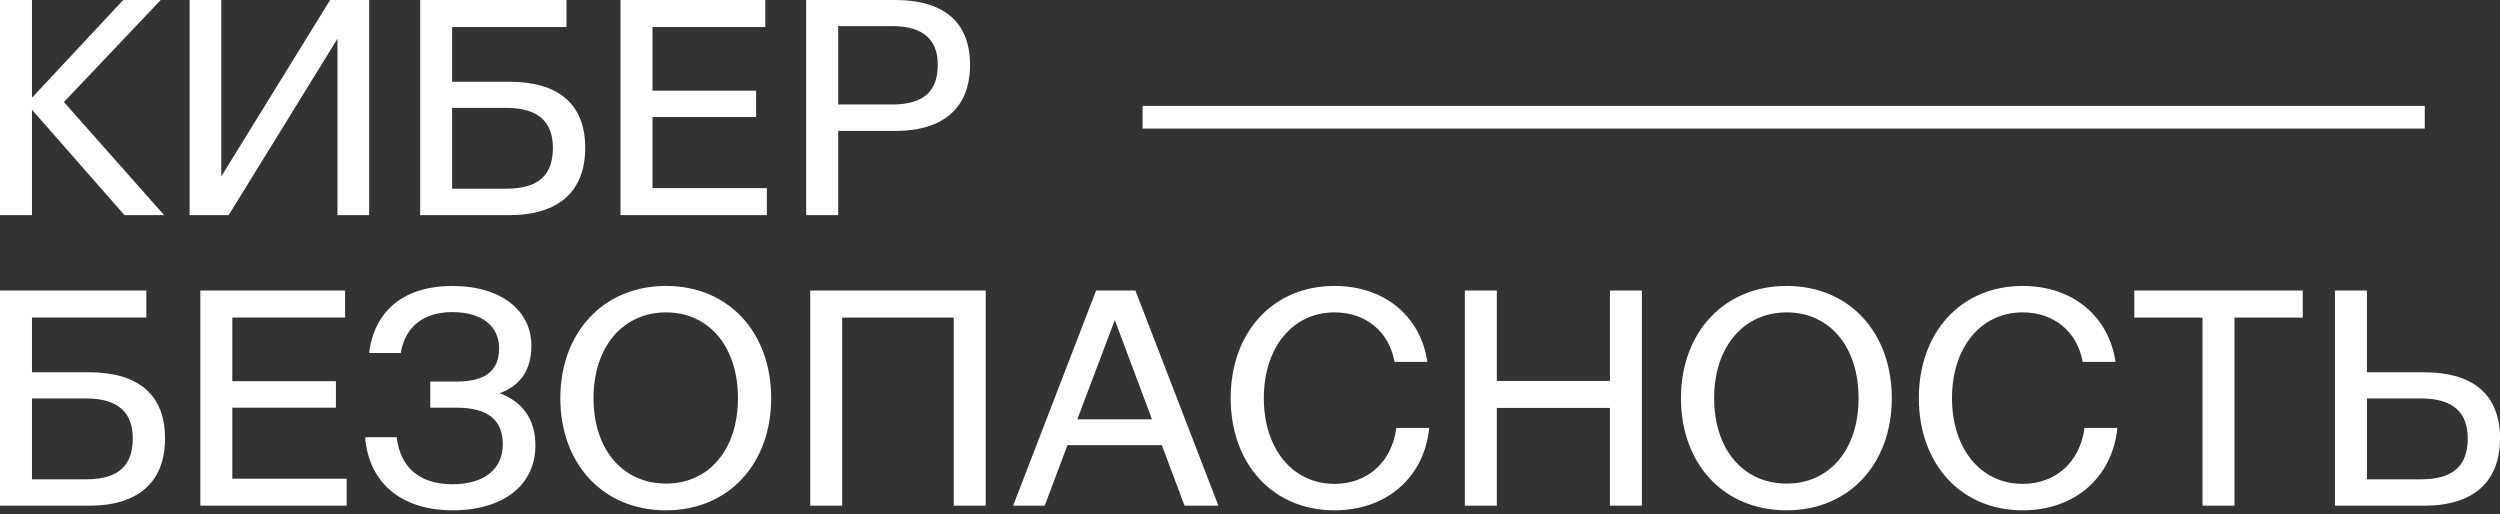
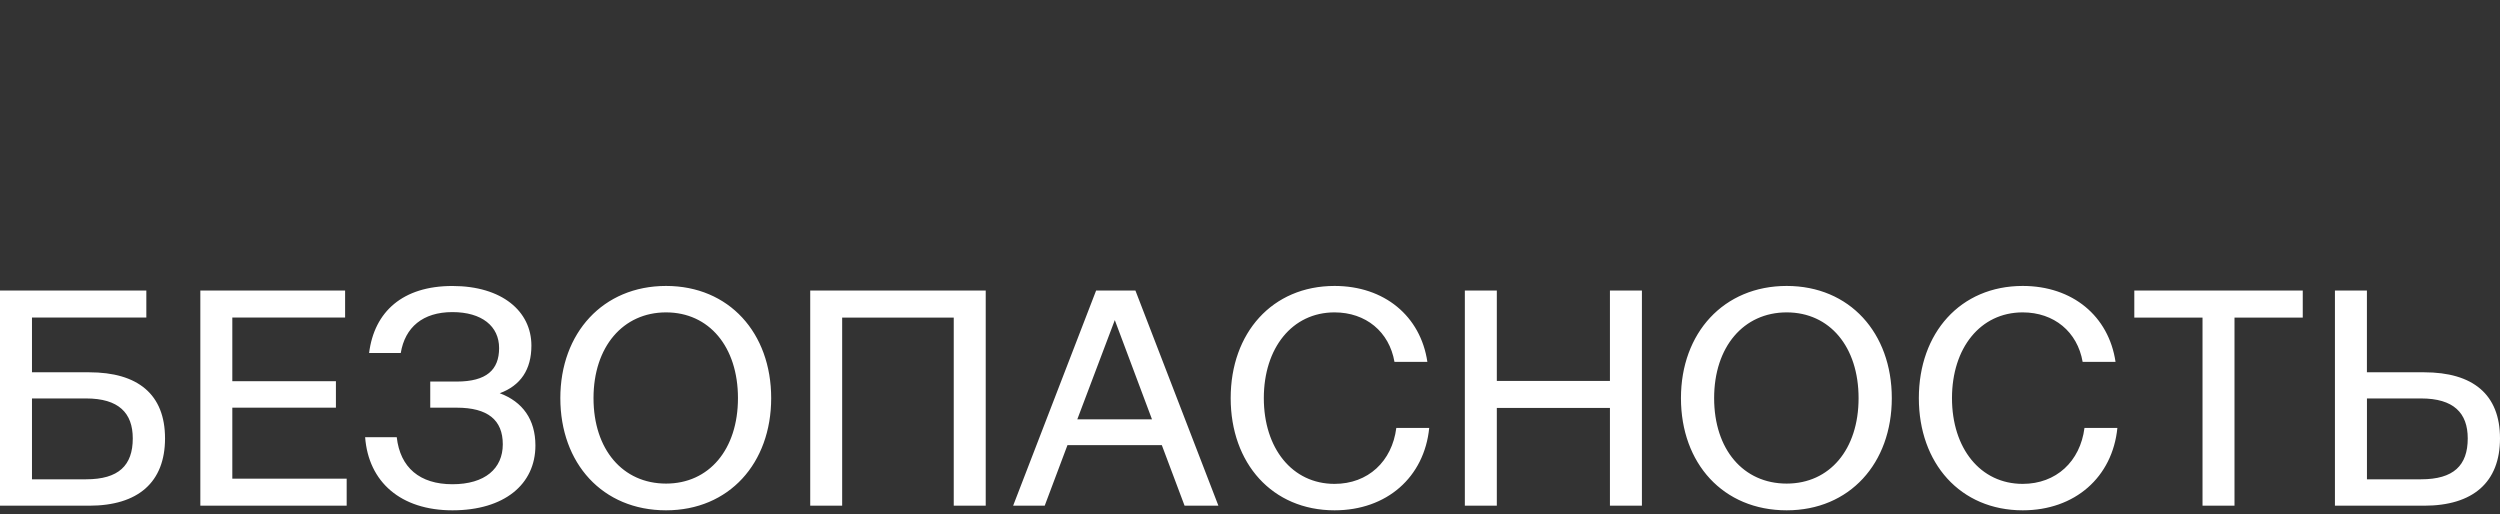
<svg xmlns="http://www.w3.org/2000/svg" width="564" height="116" viewBox="0 0 564 116" fill="none">
  <rect x="0" y="0" width="564" height="116" fill="#333333" stroke="none" />
-   <path d="M547.027 23.888H257.771V29.012H547.027V23.888Z" fill="white" />
  <path d="M546.186 108.13H533.984V89.89H546.186C553.536 89.89 556.722 93.149 556.722 98.906C556.722 105.007 553.536 108.13 546.186 108.13ZM526.769 114.086H546.874C557.899 114.086 564 108.818 564 98.897C564 88.976 557.899 83.988 546.874 83.988H533.975V65.54H526.76V114.077L526.769 114.086ZM481.491 71.65H496.889V114.086H504.103V71.65H519.501V65.549H481.5V71.65H481.491ZM477.681 96.543H470.258C469.289 104.102 463.876 109.162 456.318 109.162C446.75 109.162 440.368 101.115 440.368 89.818C440.368 78.521 446.75 70.474 456.318 70.474C463.388 70.474 468.665 74.846 469.842 81.635H477.264C475.734 71.307 467.56 64.508 456.327 64.508C442.251 64.508 432.892 75.117 432.892 89.818C432.892 104.518 442.251 115.127 456.327 115.127C468.113 115.127 476.576 107.641 477.681 96.543ZM403.074 109.098C393.298 109.098 386.708 101.404 386.708 89.818C386.708 78.231 393.362 70.474 403.074 70.474C412.787 70.474 419.295 78.24 419.295 89.818C419.295 101.395 412.778 109.098 403.074 109.098ZM403.074 115.127C417.286 115.127 426.79 104.518 426.79 89.818C426.79 75.117 417.295 64.508 403.074 64.508C388.854 64.508 379.223 75.117 379.223 89.818C379.223 104.518 388.718 115.127 403.074 115.127ZM330.469 114.086H337.683V92.035H363.201V114.086H370.415V65.549H363.201V85.934H337.683V65.549H330.469V114.086ZM322.431 96.543H315.008C314.039 104.102 308.626 109.162 301.068 109.162C291.5 109.162 285.118 101.115 285.118 89.818C285.118 78.521 291.5 70.474 301.068 70.474C308.138 70.474 313.415 74.846 314.592 81.635H322.014C320.484 71.307 312.31 64.508 301.077 64.508C287.001 64.508 277.641 75.117 277.641 89.818C277.641 104.518 287.001 115.127 301.077 115.127C312.863 115.127 321.326 107.641 322.431 96.543ZM243.036 94.606L251.499 72.212L259.891 94.606H243.045H243.036ZM228.544 114.086H235.686L240.818 100.427H262.108L267.241 114.086H274.872L256.152 65.549H247.281L228.562 114.086H228.544ZM182.777 114.086H189.991V71.65H215.165V114.086H222.379V65.549H182.786V114.086H182.777ZM150.262 109.098C140.486 109.098 133.896 101.404 133.896 89.818C133.896 78.231 140.55 70.474 150.262 70.474C159.975 70.474 166.484 78.24 166.484 89.818C166.484 101.395 159.966 109.098 150.262 109.098ZM150.262 115.127C164.474 115.127 173.979 104.518 173.979 89.818C173.979 75.117 164.483 64.508 150.262 64.508C136.042 64.508 126.411 75.117 126.411 89.818C126.411 104.518 135.906 115.127 150.262 115.127ZM89.515 98.625H82.373C83.133 108.745 90.42 115.127 102.07 115.127C113.72 115.127 120.789 109.307 120.789 100.499C120.789 94.679 117.947 90.651 112.742 88.713C117.458 86.975 119.884 83.373 119.884 77.969C119.884 70.202 113.231 64.518 102.061 64.518C90.891 64.518 84.446 70.275 83.269 79.634H90.411C91.379 73.814 95.408 70.41 102.061 70.41C108.714 70.41 112.597 73.597 112.597 78.521C112.597 83.445 109.755 86.079 103.029 86.079H97.064V91.972H103.029C110.036 91.972 113.43 94.742 113.43 100.228C113.43 105.713 109.411 109.243 102.061 109.243C94.711 109.243 90.275 105.496 89.506 98.634M45.205 114.086H78.209V107.985H52.411V91.963H75.783V85.998H52.411V71.641H77.856V65.54H45.196V114.077L45.205 114.086ZM19.416 108.13H7.214V89.89H19.416C26.767 89.89 29.953 93.149 29.953 98.906C29.953 105.007 26.767 108.13 19.416 108.13ZM0 114.086H20.104C31.13 114.086 37.231 108.818 37.231 98.897C37.231 88.976 31.13 83.988 20.104 83.988H7.214V71.641H33.013V65.54H0V114.077V114.086Z" fill="white" />
-   <path d="M201.297 23.571H189.095V5.893H201.297C208.439 5.893 211.562 9.079 211.562 14.628C211.562 20.521 208.439 23.571 201.297 23.571ZM181.881 48.537H189.095V29.537H201.994C212.811 29.537 218.84 24.341 218.84 14.628C218.84 4.915 212.802 0 201.985 0H181.872V48.537H181.881ZM139.998 48.537H173.001V42.436H147.203V26.414H170.575V20.448H147.203V6.101H172.648V0H139.988V48.537H139.998ZM114.199 42.571H101.997V24.332H114.199C121.55 24.332 124.736 27.59 124.736 33.347C124.736 39.448 121.55 42.571 114.199 42.571ZM94.783 48.537H114.896C125.922 48.537 132.023 43.268 132.023 33.347C132.023 23.427 125.922 18.439 114.896 18.439H101.997V6.101H127.795V0H94.792V48.537H94.783ZM42.779 48.537H51.587L76.136 8.735V48.537H83.278V0H74.47L49.922 39.801V0H42.779V48.537ZM0 48.537H7.214V24.757L28.088 48.537H37.032L14.42 23.019L36.262 0H27.799L7.214 22.051V0H0V48.537Z" fill="white" />
</svg>